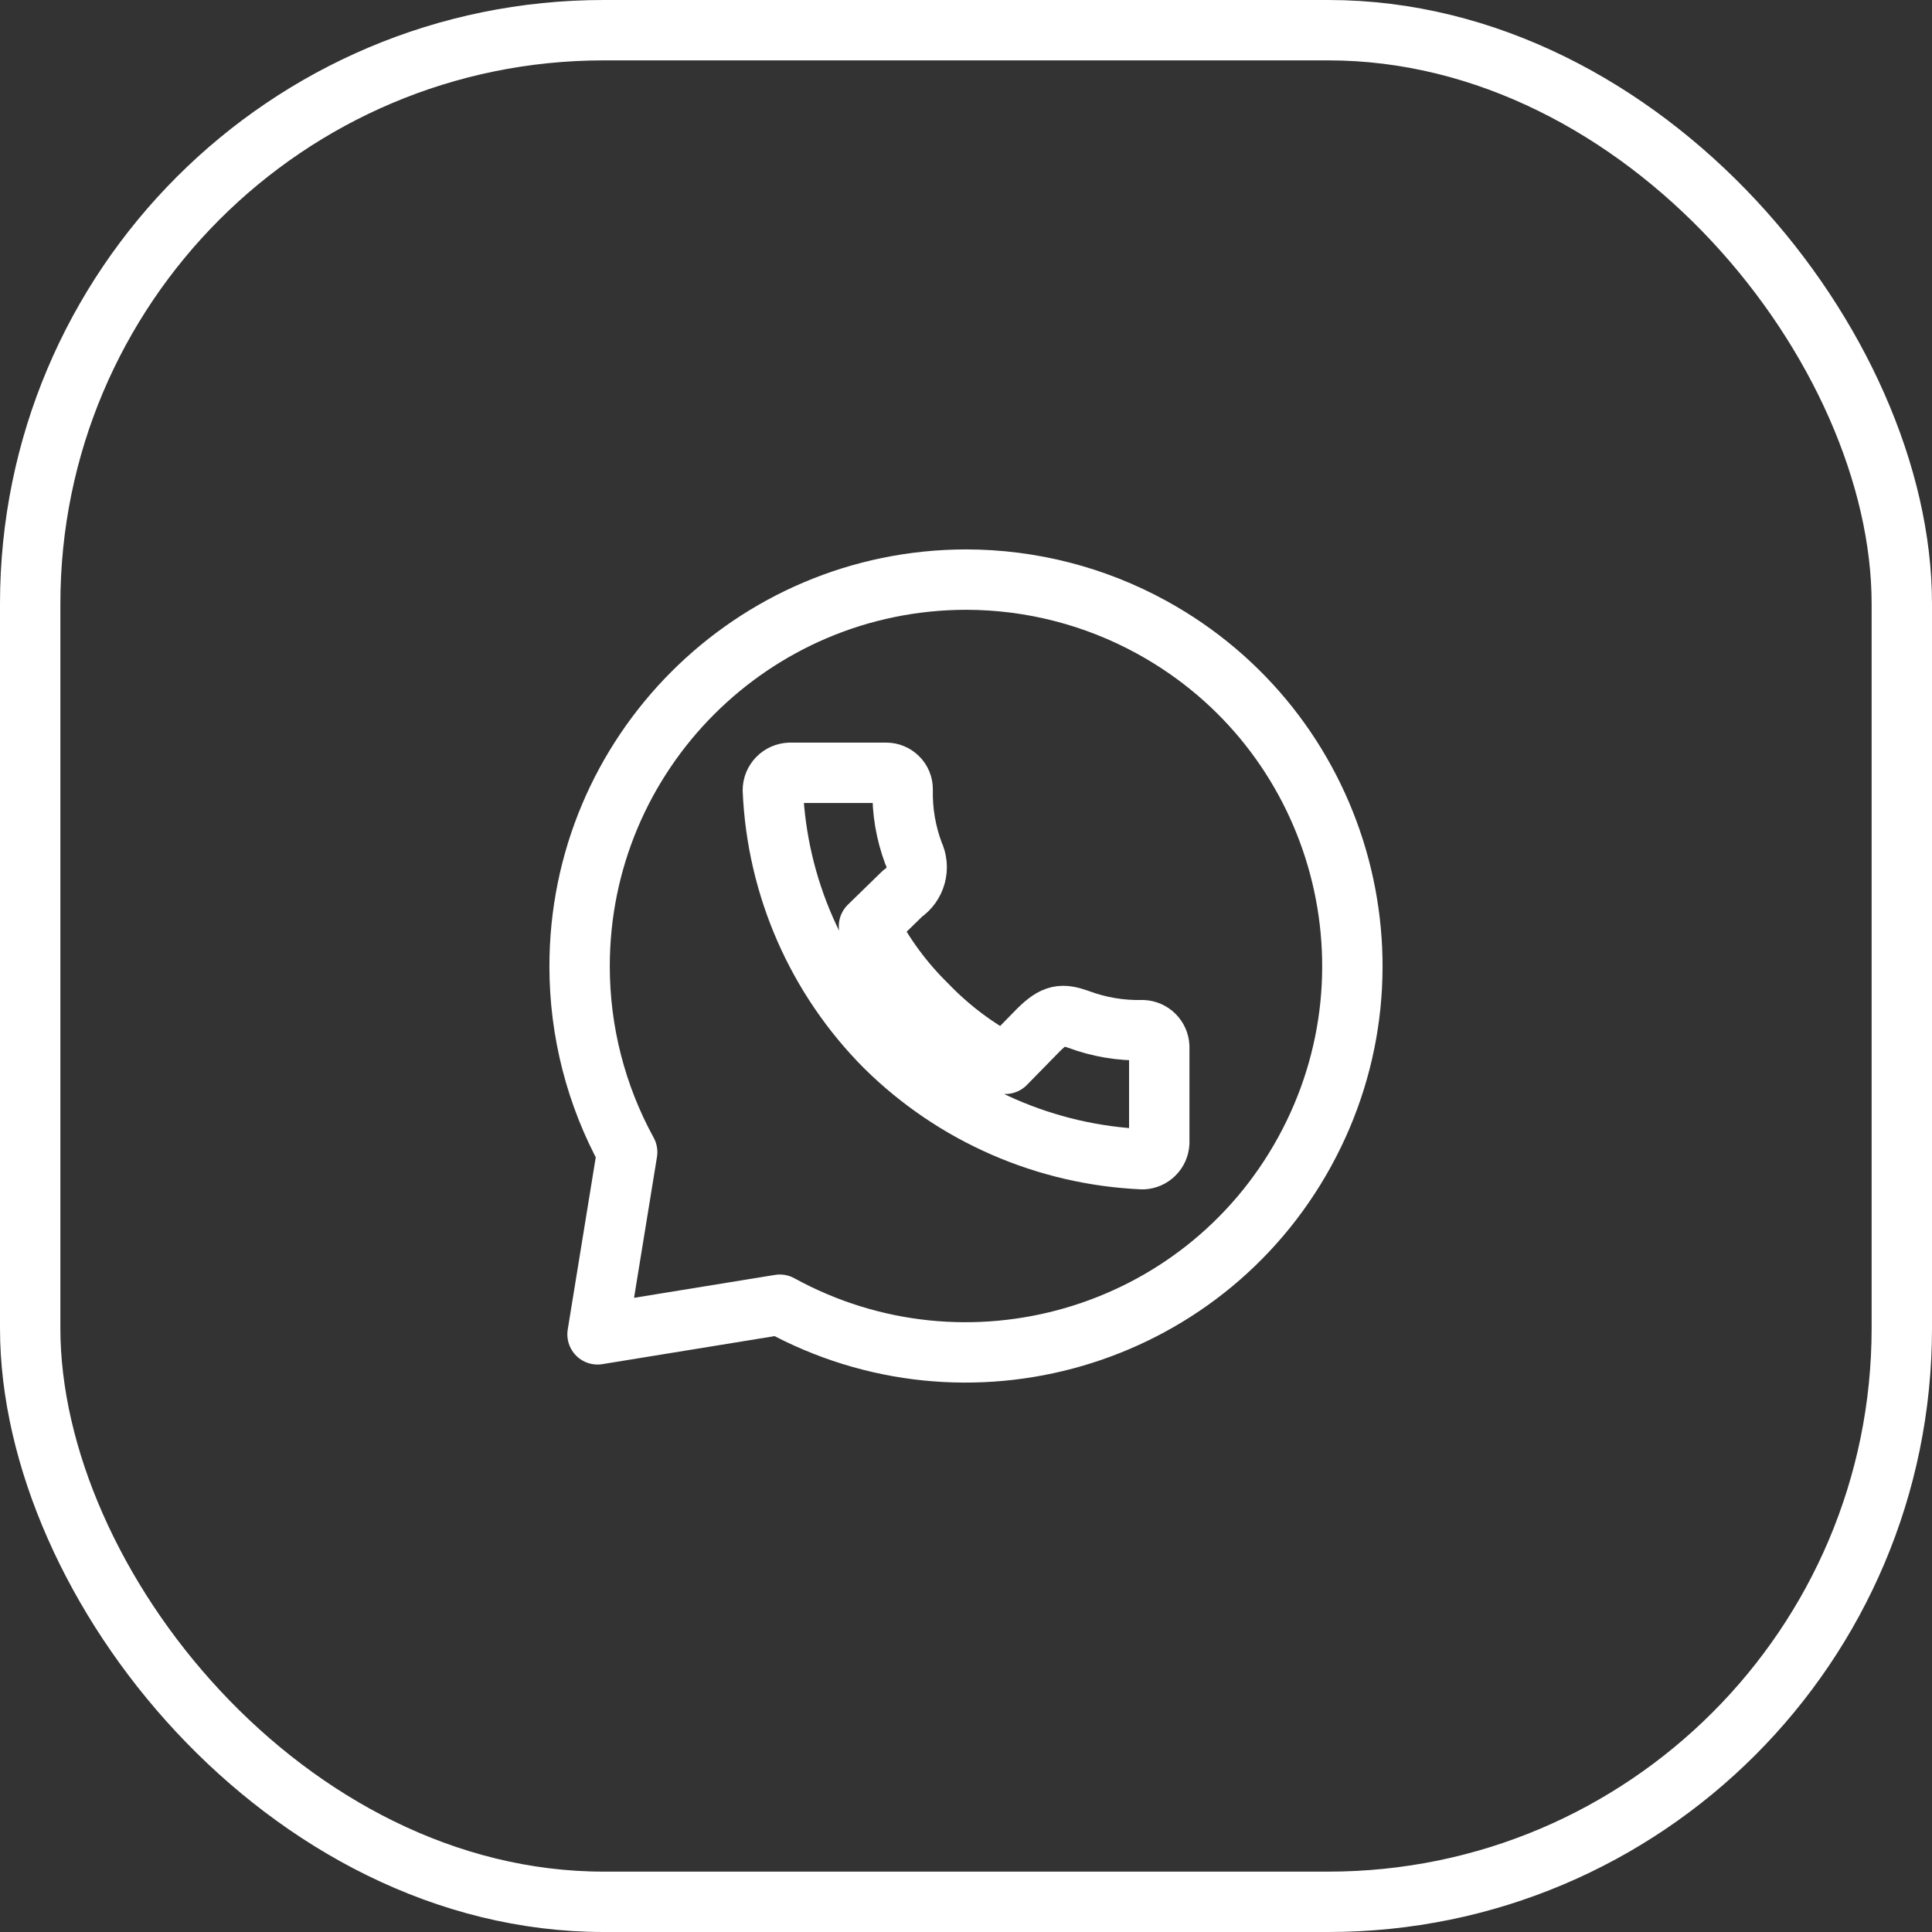
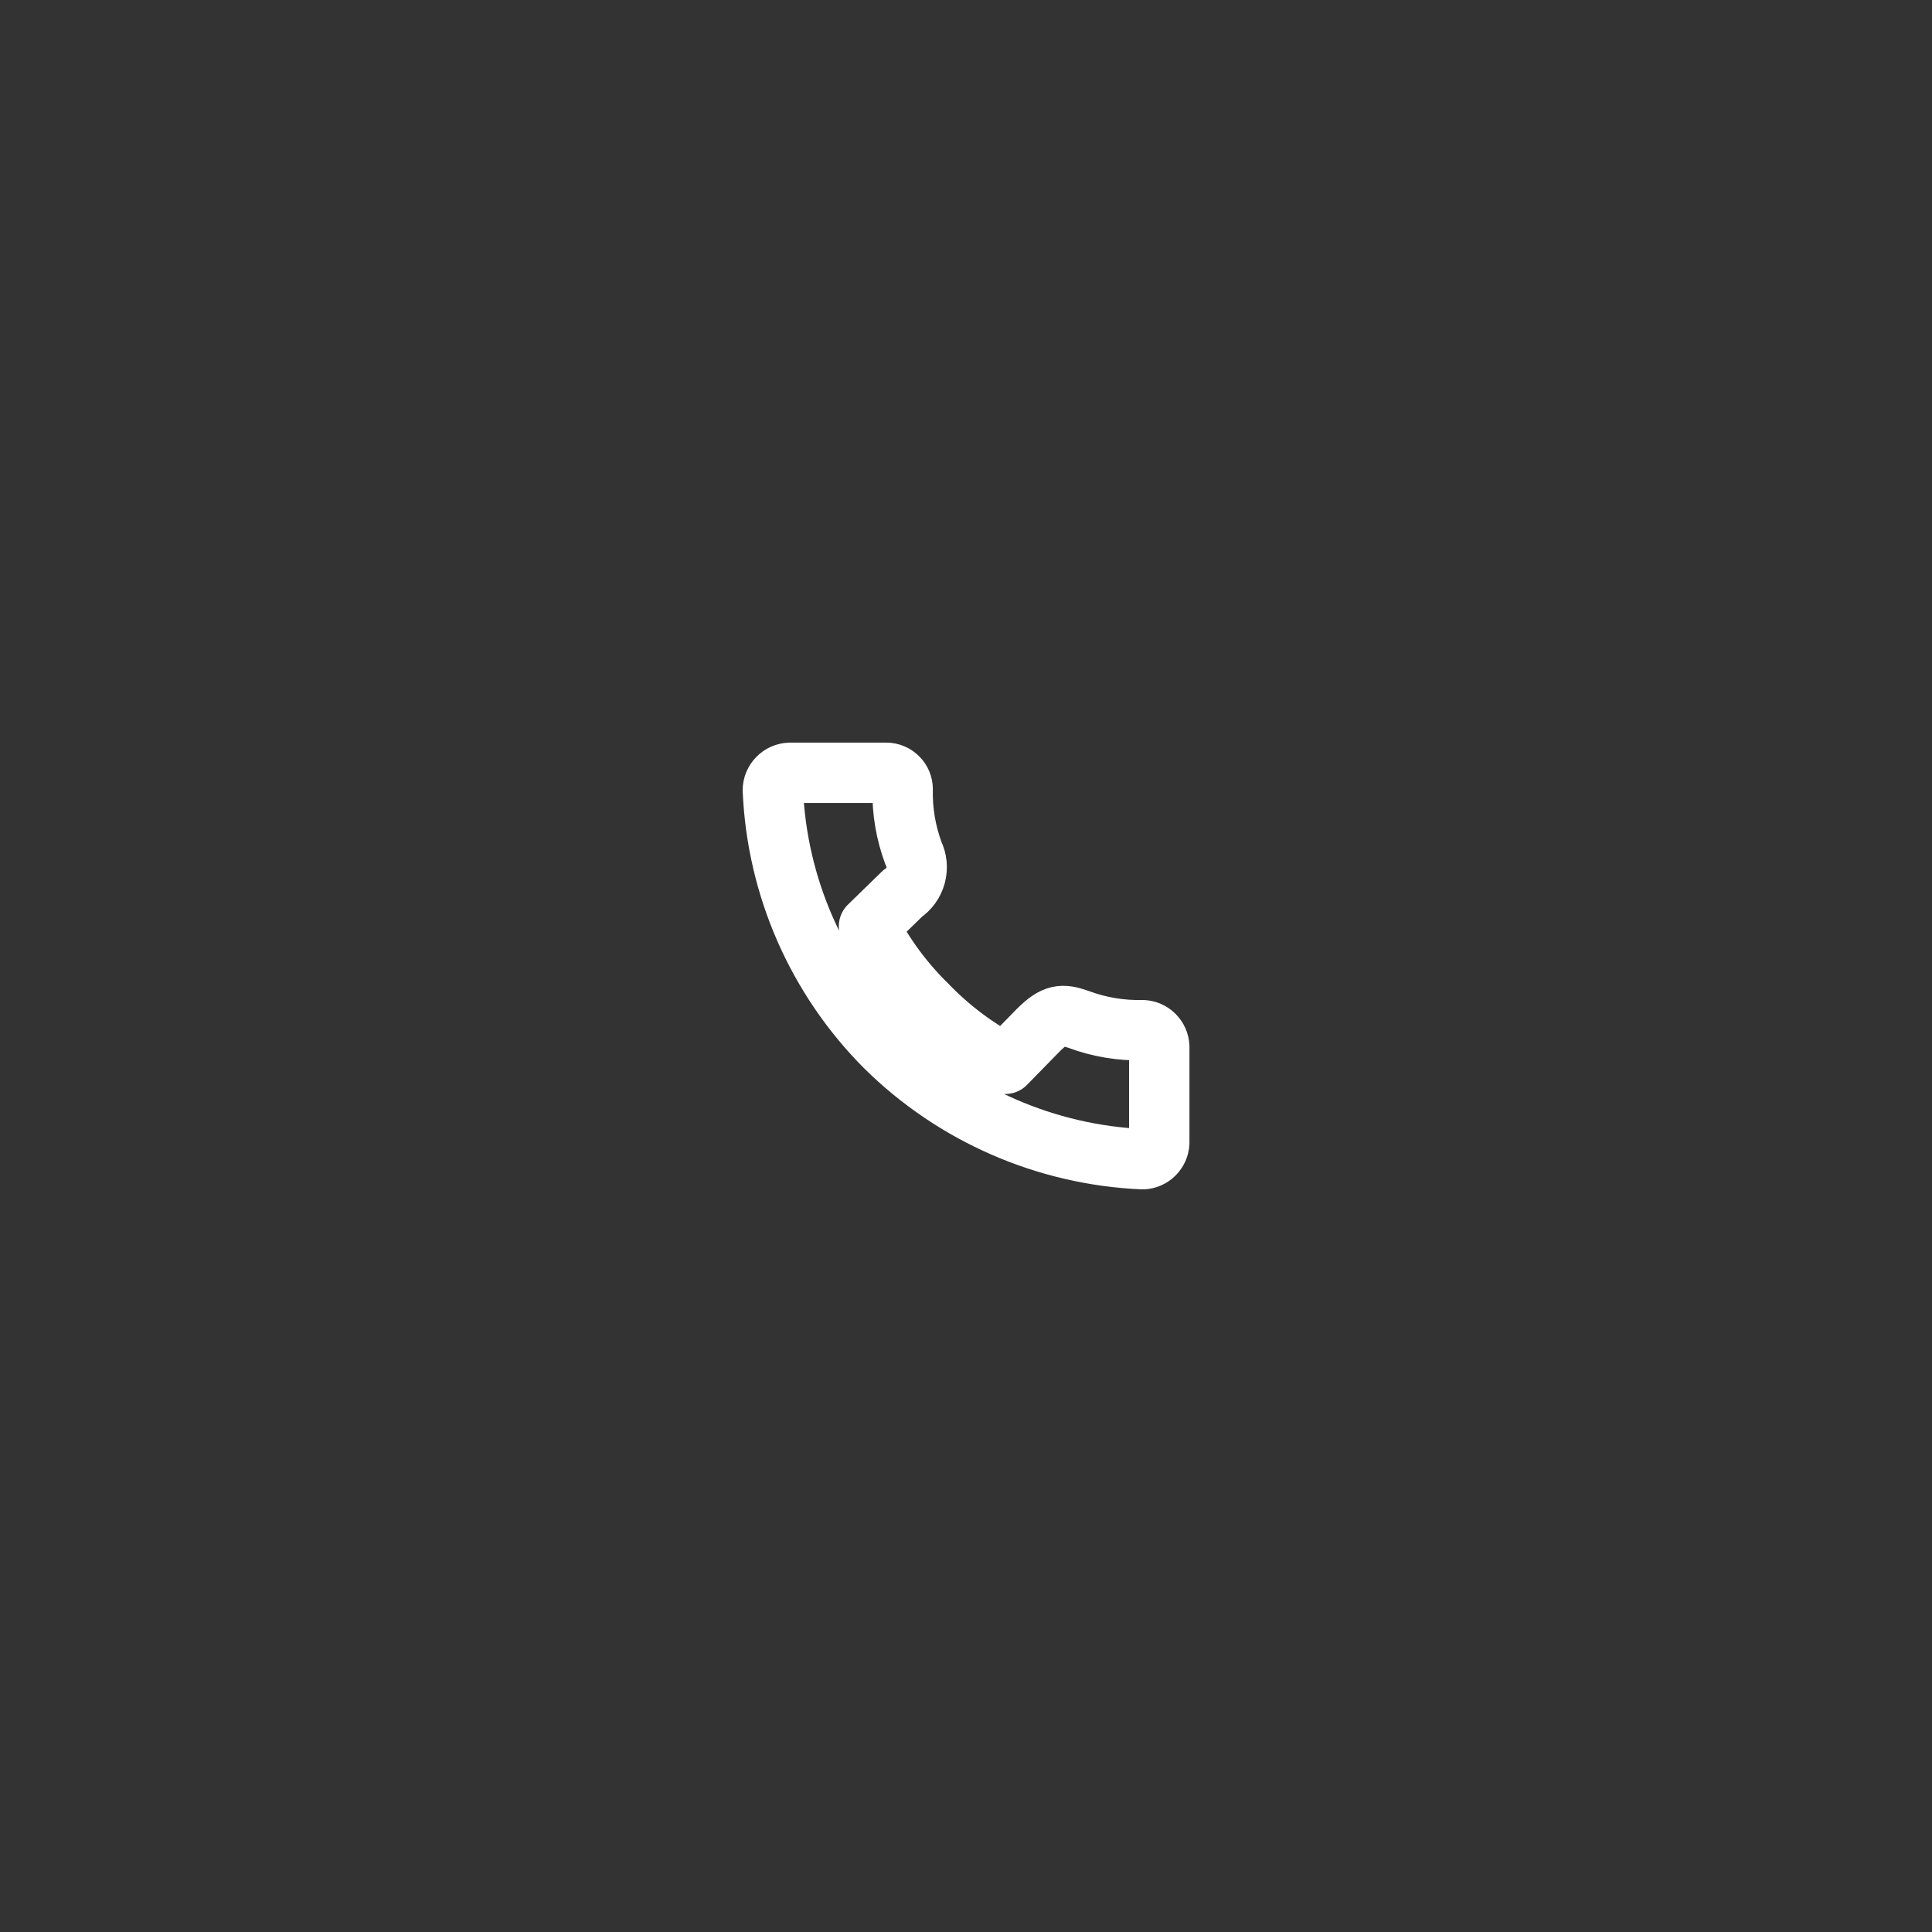
<svg xmlns="http://www.w3.org/2000/svg" width="32" height="32" viewBox="0 0 32 32" fill="none">
  <rect x="0" y="0" width="32" height="32" fill="#333333" stroke="none" />
-   <rect x="0.5" y="0.5" width="31" height="31" rx="9.5" stroke="white" />
-   <path d="M16.002 9.6C12.462 9.604 9.596 12.475 9.6 16.012C9.601 17.086 9.872 18.142 10.388 19.083L9.897 22.101L12.916 21.61C16.017 23.31 19.909 22.176 21.609 19.077C23.31 15.978 22.176 12.089 19.075 10.389C18.133 9.872 17.076 9.601 16.002 9.6Z" stroke="white" stroke-linecap="round" stroke-linejoin="round" />
  <path d="M13.082 12.8H14.679C14.751 12.8 14.82 12.829 14.871 12.88C14.923 12.931 14.951 13 14.951 13.072C14.942 13.434 15.004 13.795 15.131 14.135C15.186 14.249 15.198 14.378 15.165 14.5C15.132 14.622 15.056 14.728 14.951 14.798L14.393 15.342C14.64 15.825 14.964 16.264 15.352 16.644C15.73 17.037 16.169 17.367 16.652 17.62L17.197 17.063C17.47 16.791 17.595 16.791 17.863 16.884C18.203 17.011 18.565 17.072 18.928 17.063C18.999 17.066 19.067 17.096 19.117 17.146C19.168 17.197 19.198 17.264 19.201 17.335V18.928C19.198 18.999 19.168 19.066 19.117 19.117C19.067 19.167 18.999 19.197 18.928 19.2C17.325 19.13 15.805 18.467 14.665 17.34C13.534 16.205 12.869 14.688 12.801 13.088C12.801 13.013 12.831 12.942 12.883 12.888C12.935 12.834 13.007 12.803 13.082 12.8Z" stroke="white" stroke-linecap="round" stroke-linejoin="round" />
</svg>